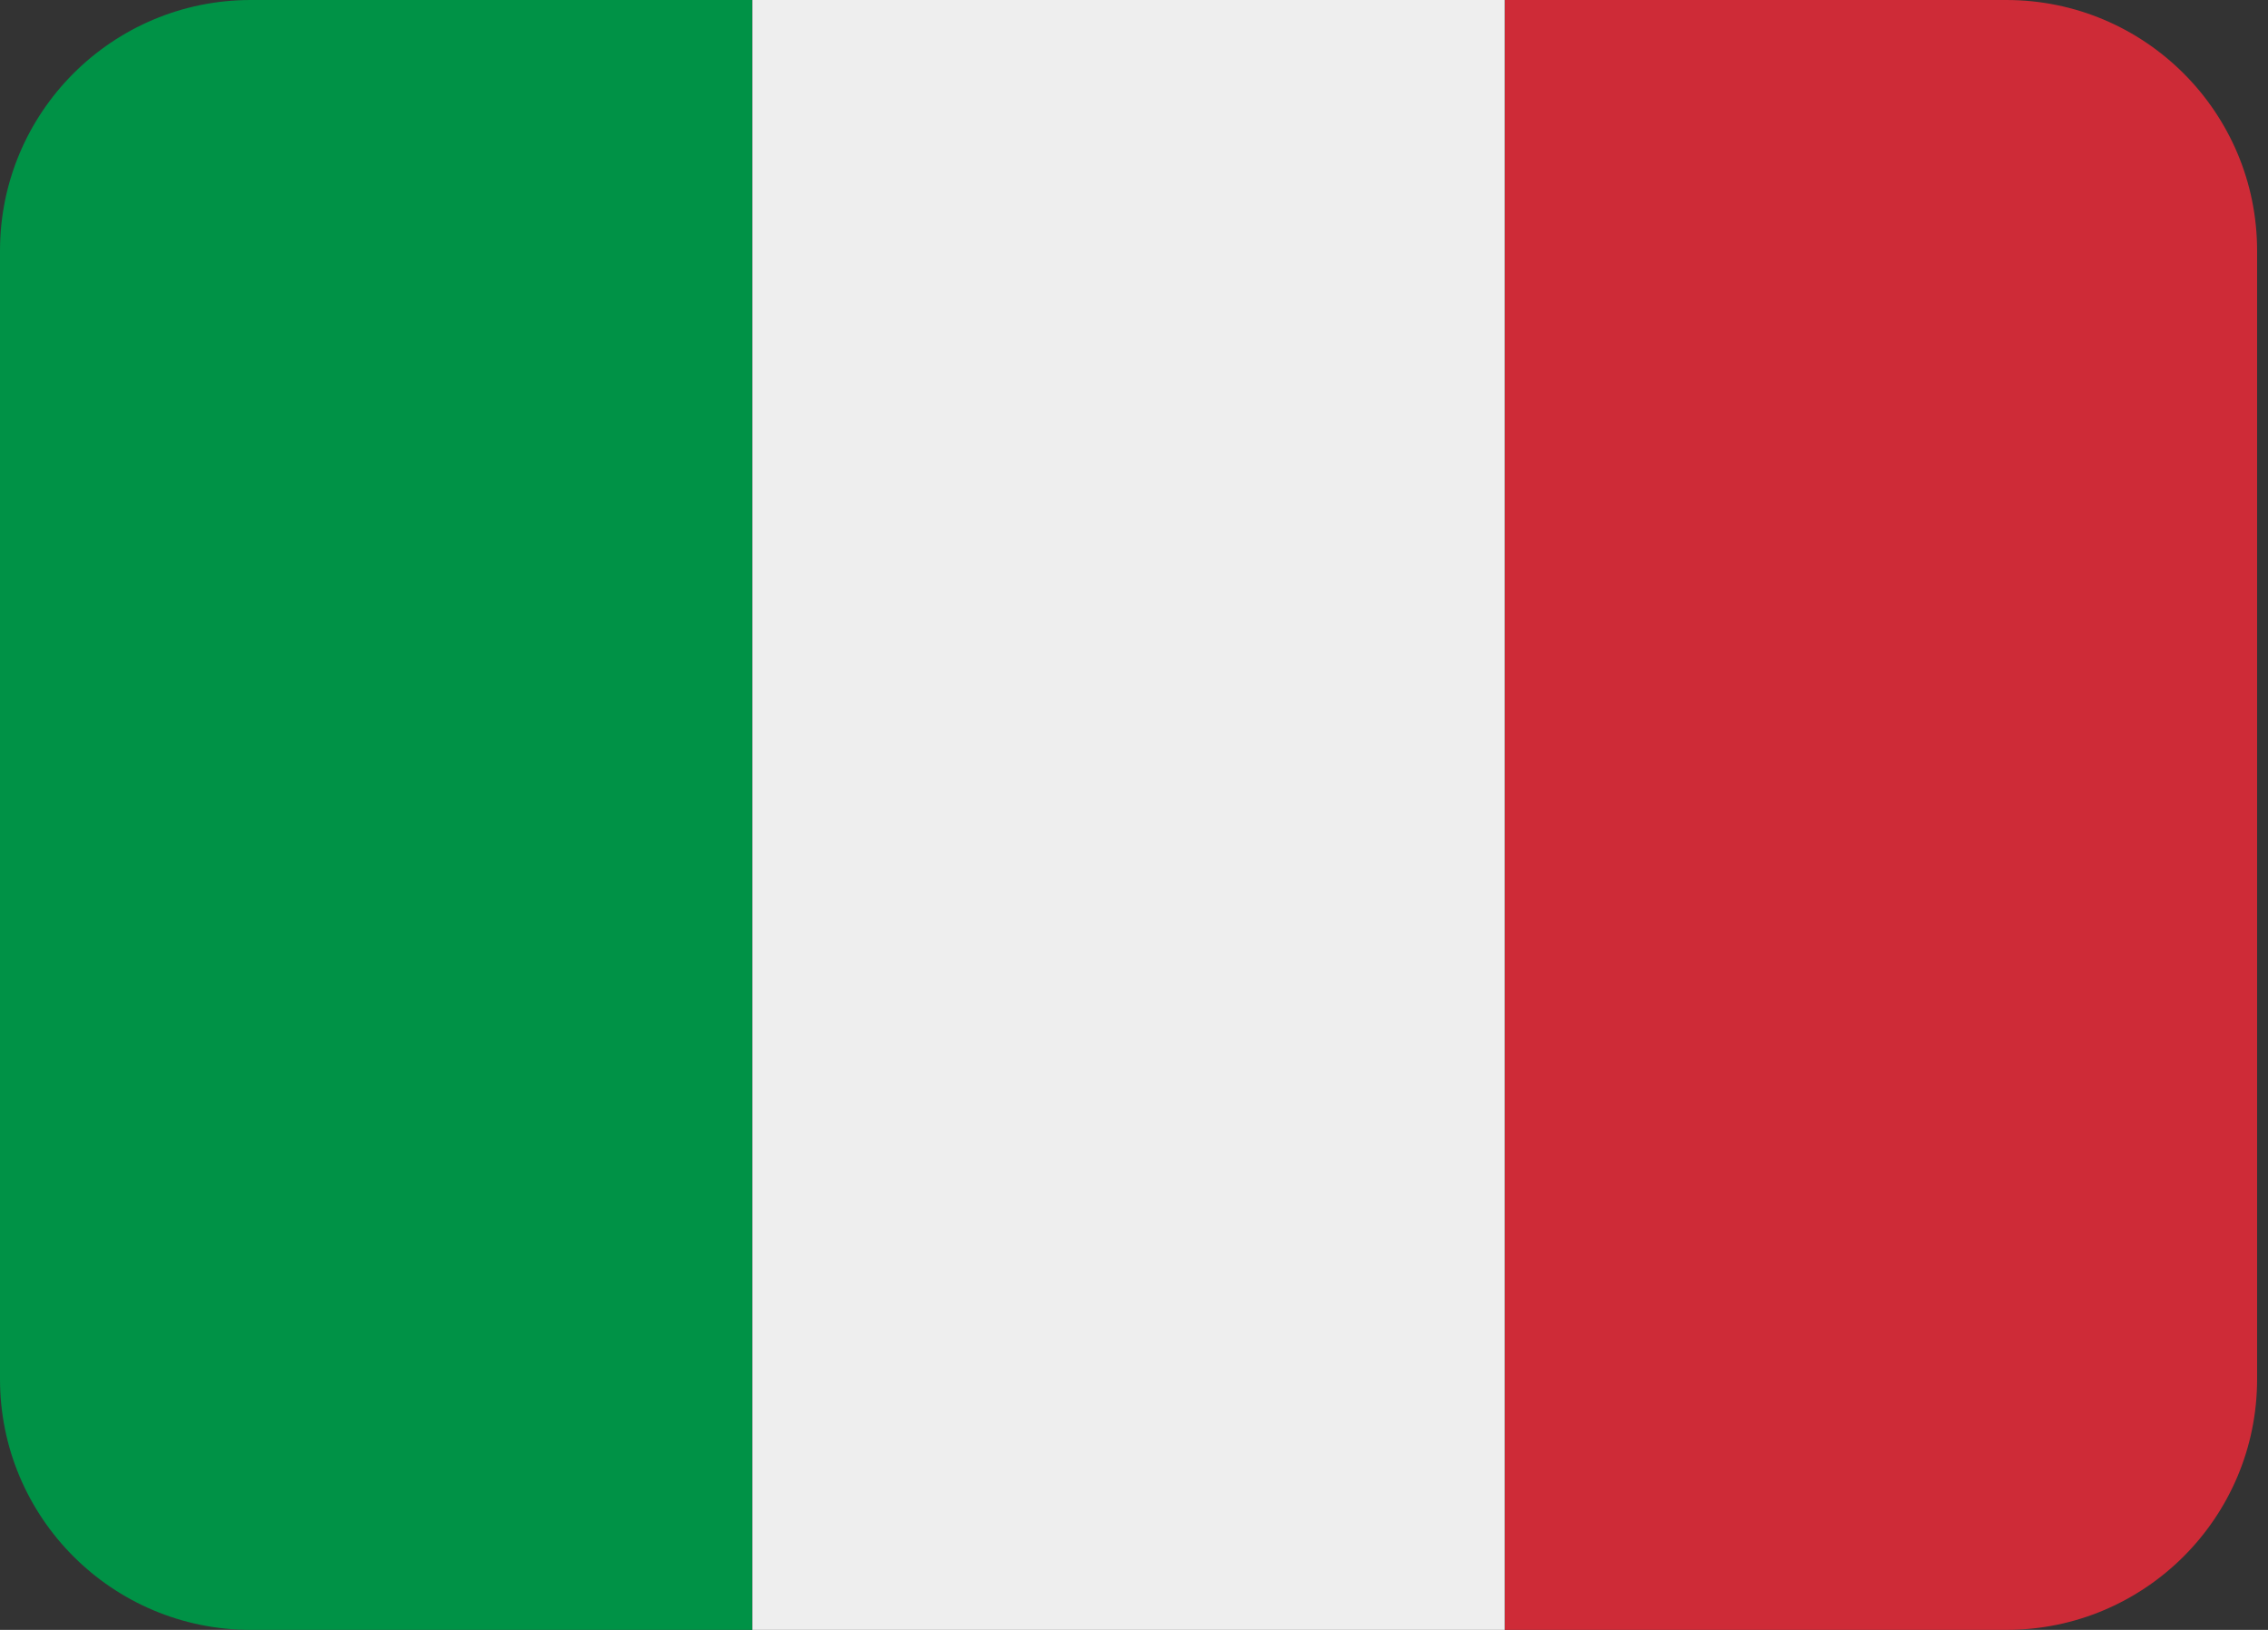
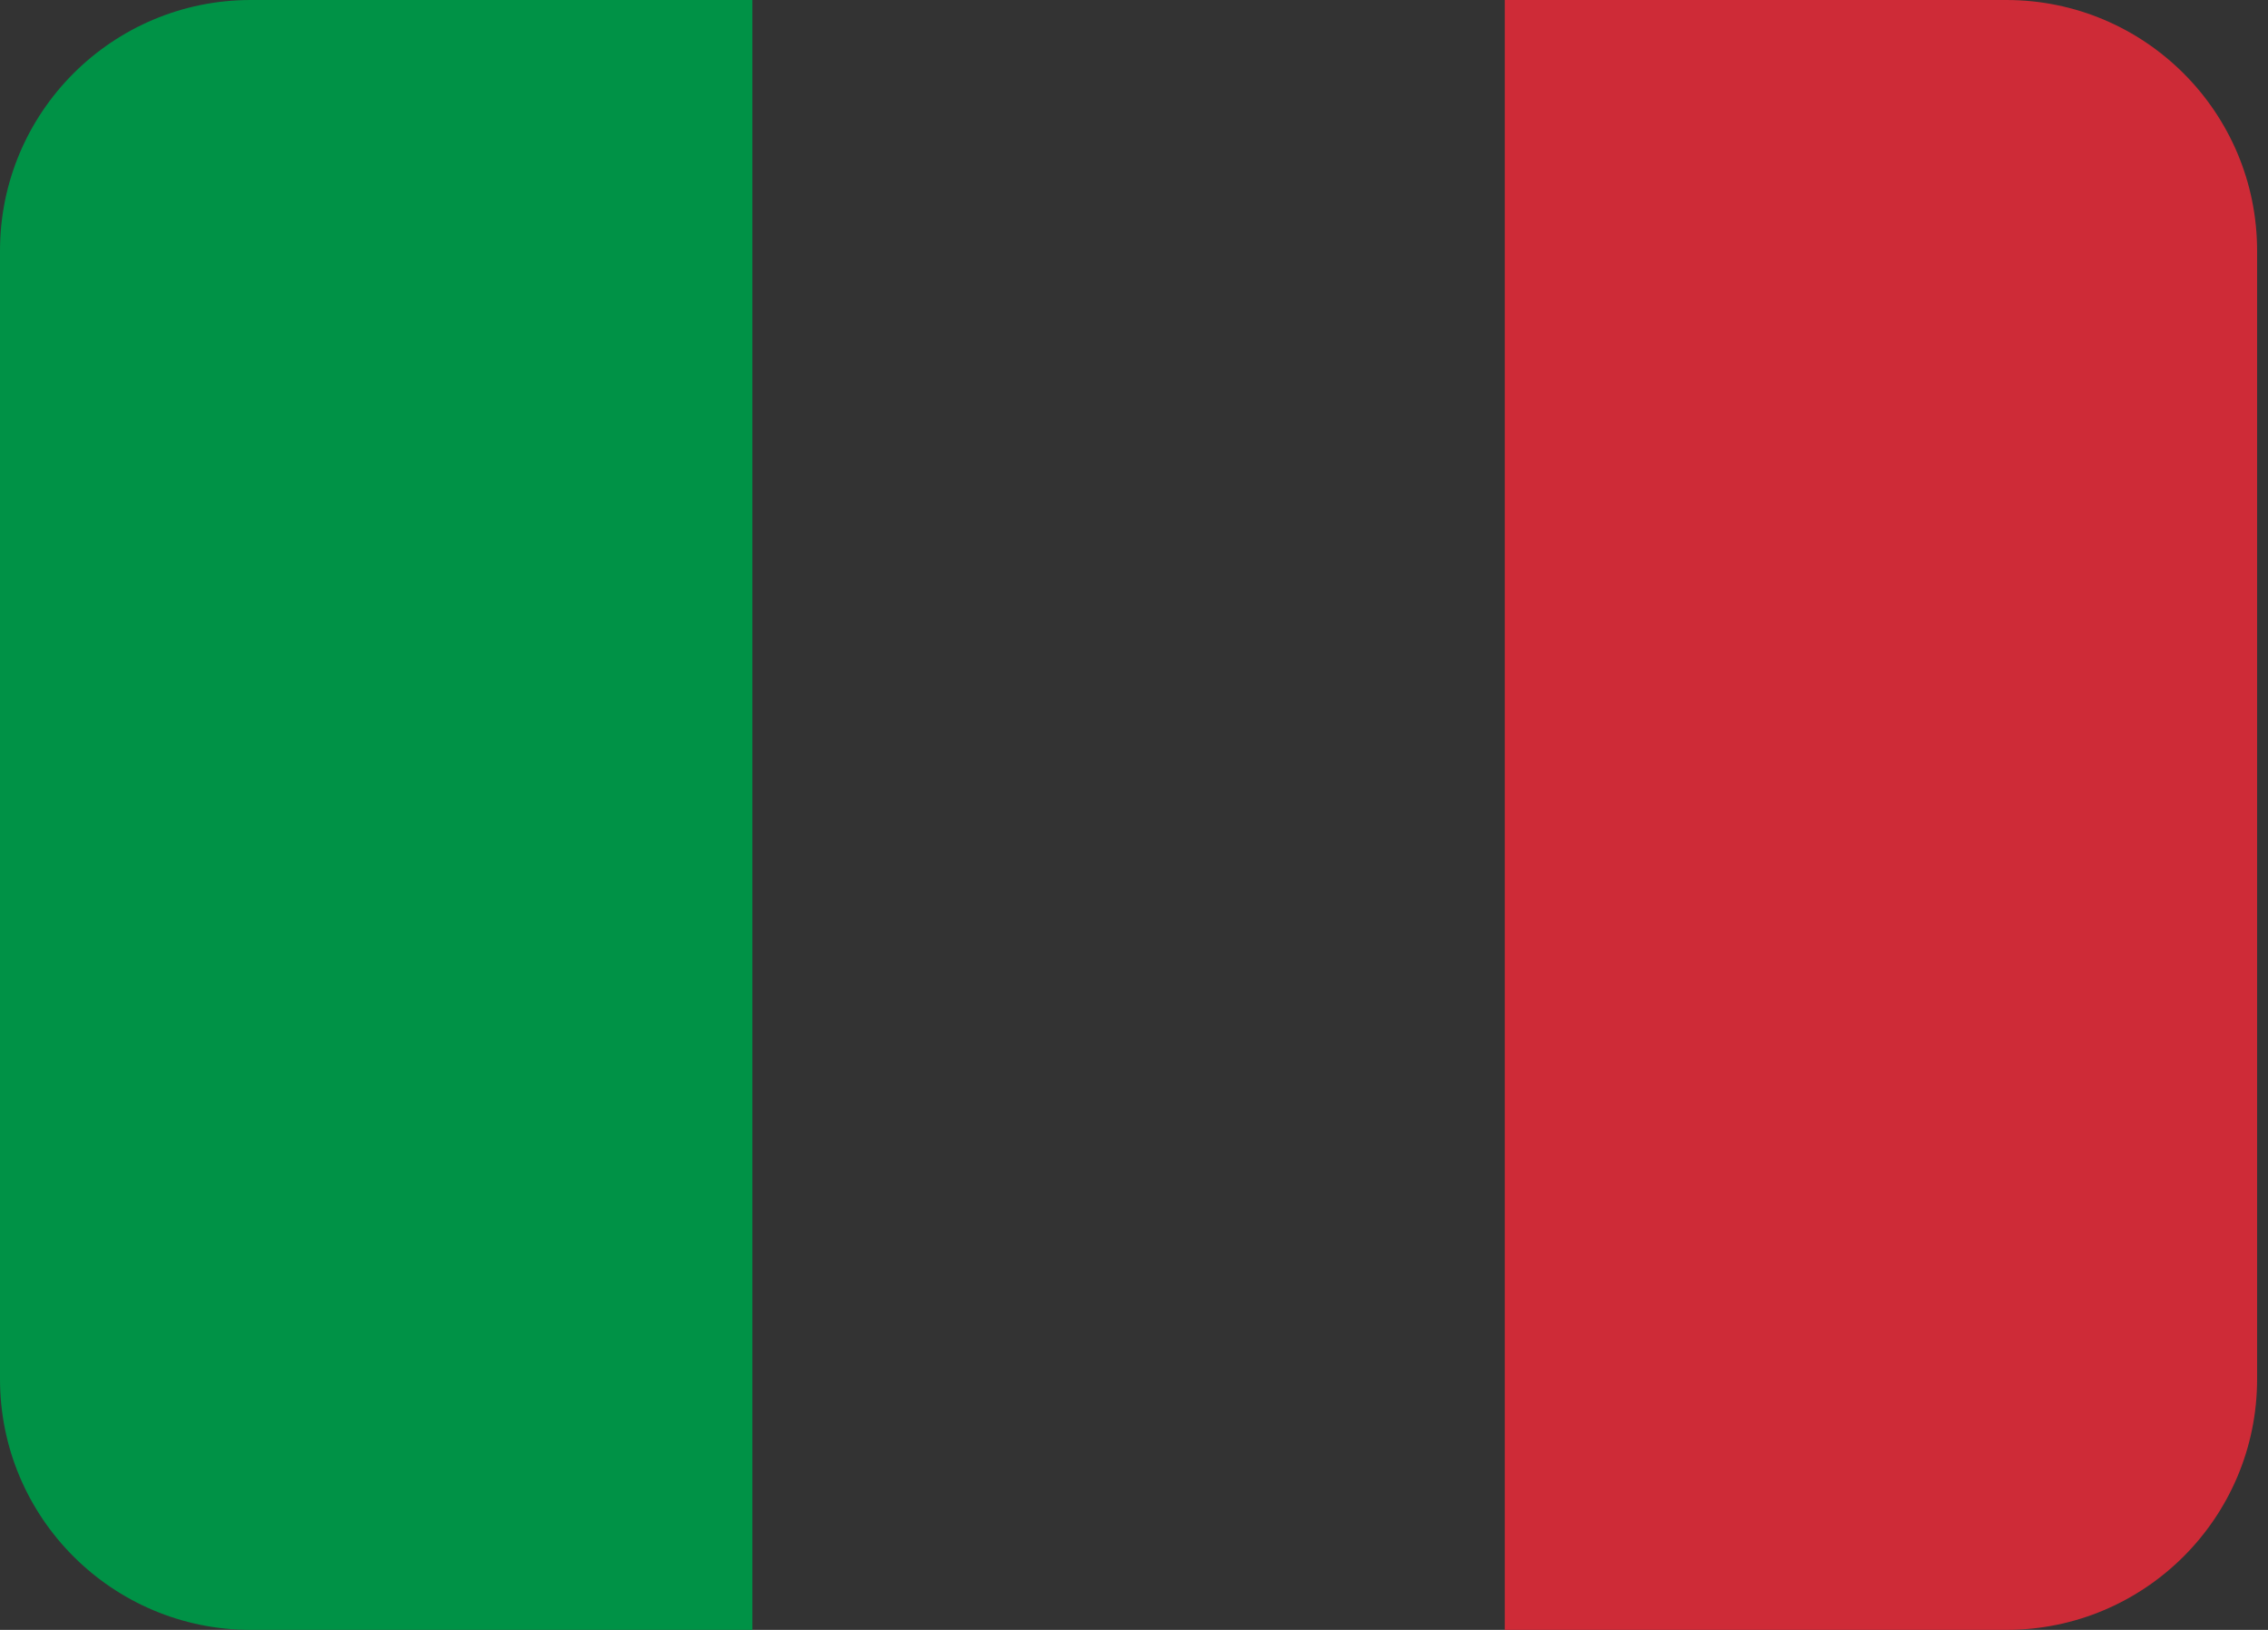
<svg xmlns="http://www.w3.org/2000/svg" width="128" height="92" viewBox="0 0 128 92" fill="none">
  <rect x="0" y="0" width="128" height="92" fill="#333333" stroke="none" />
  <path d="M127.385 77.846C127.385 85.663 121.047 92 113.231 92H84.923V0H113.231C121.047 0 127.385 6.337 127.385 14.154V77.846Z" fill="#CE2B37" />
  <path d="M14.154 0C6.337 0 0 6.337 0 14.154V77.846C0 85.663 6.337 92 14.154 92H42.462V0H14.154Z" fill="#009246" />
-   <path d="M42.462 0H84.923V92H42.462V0Z" fill="#EEEEEE" />
</svg>